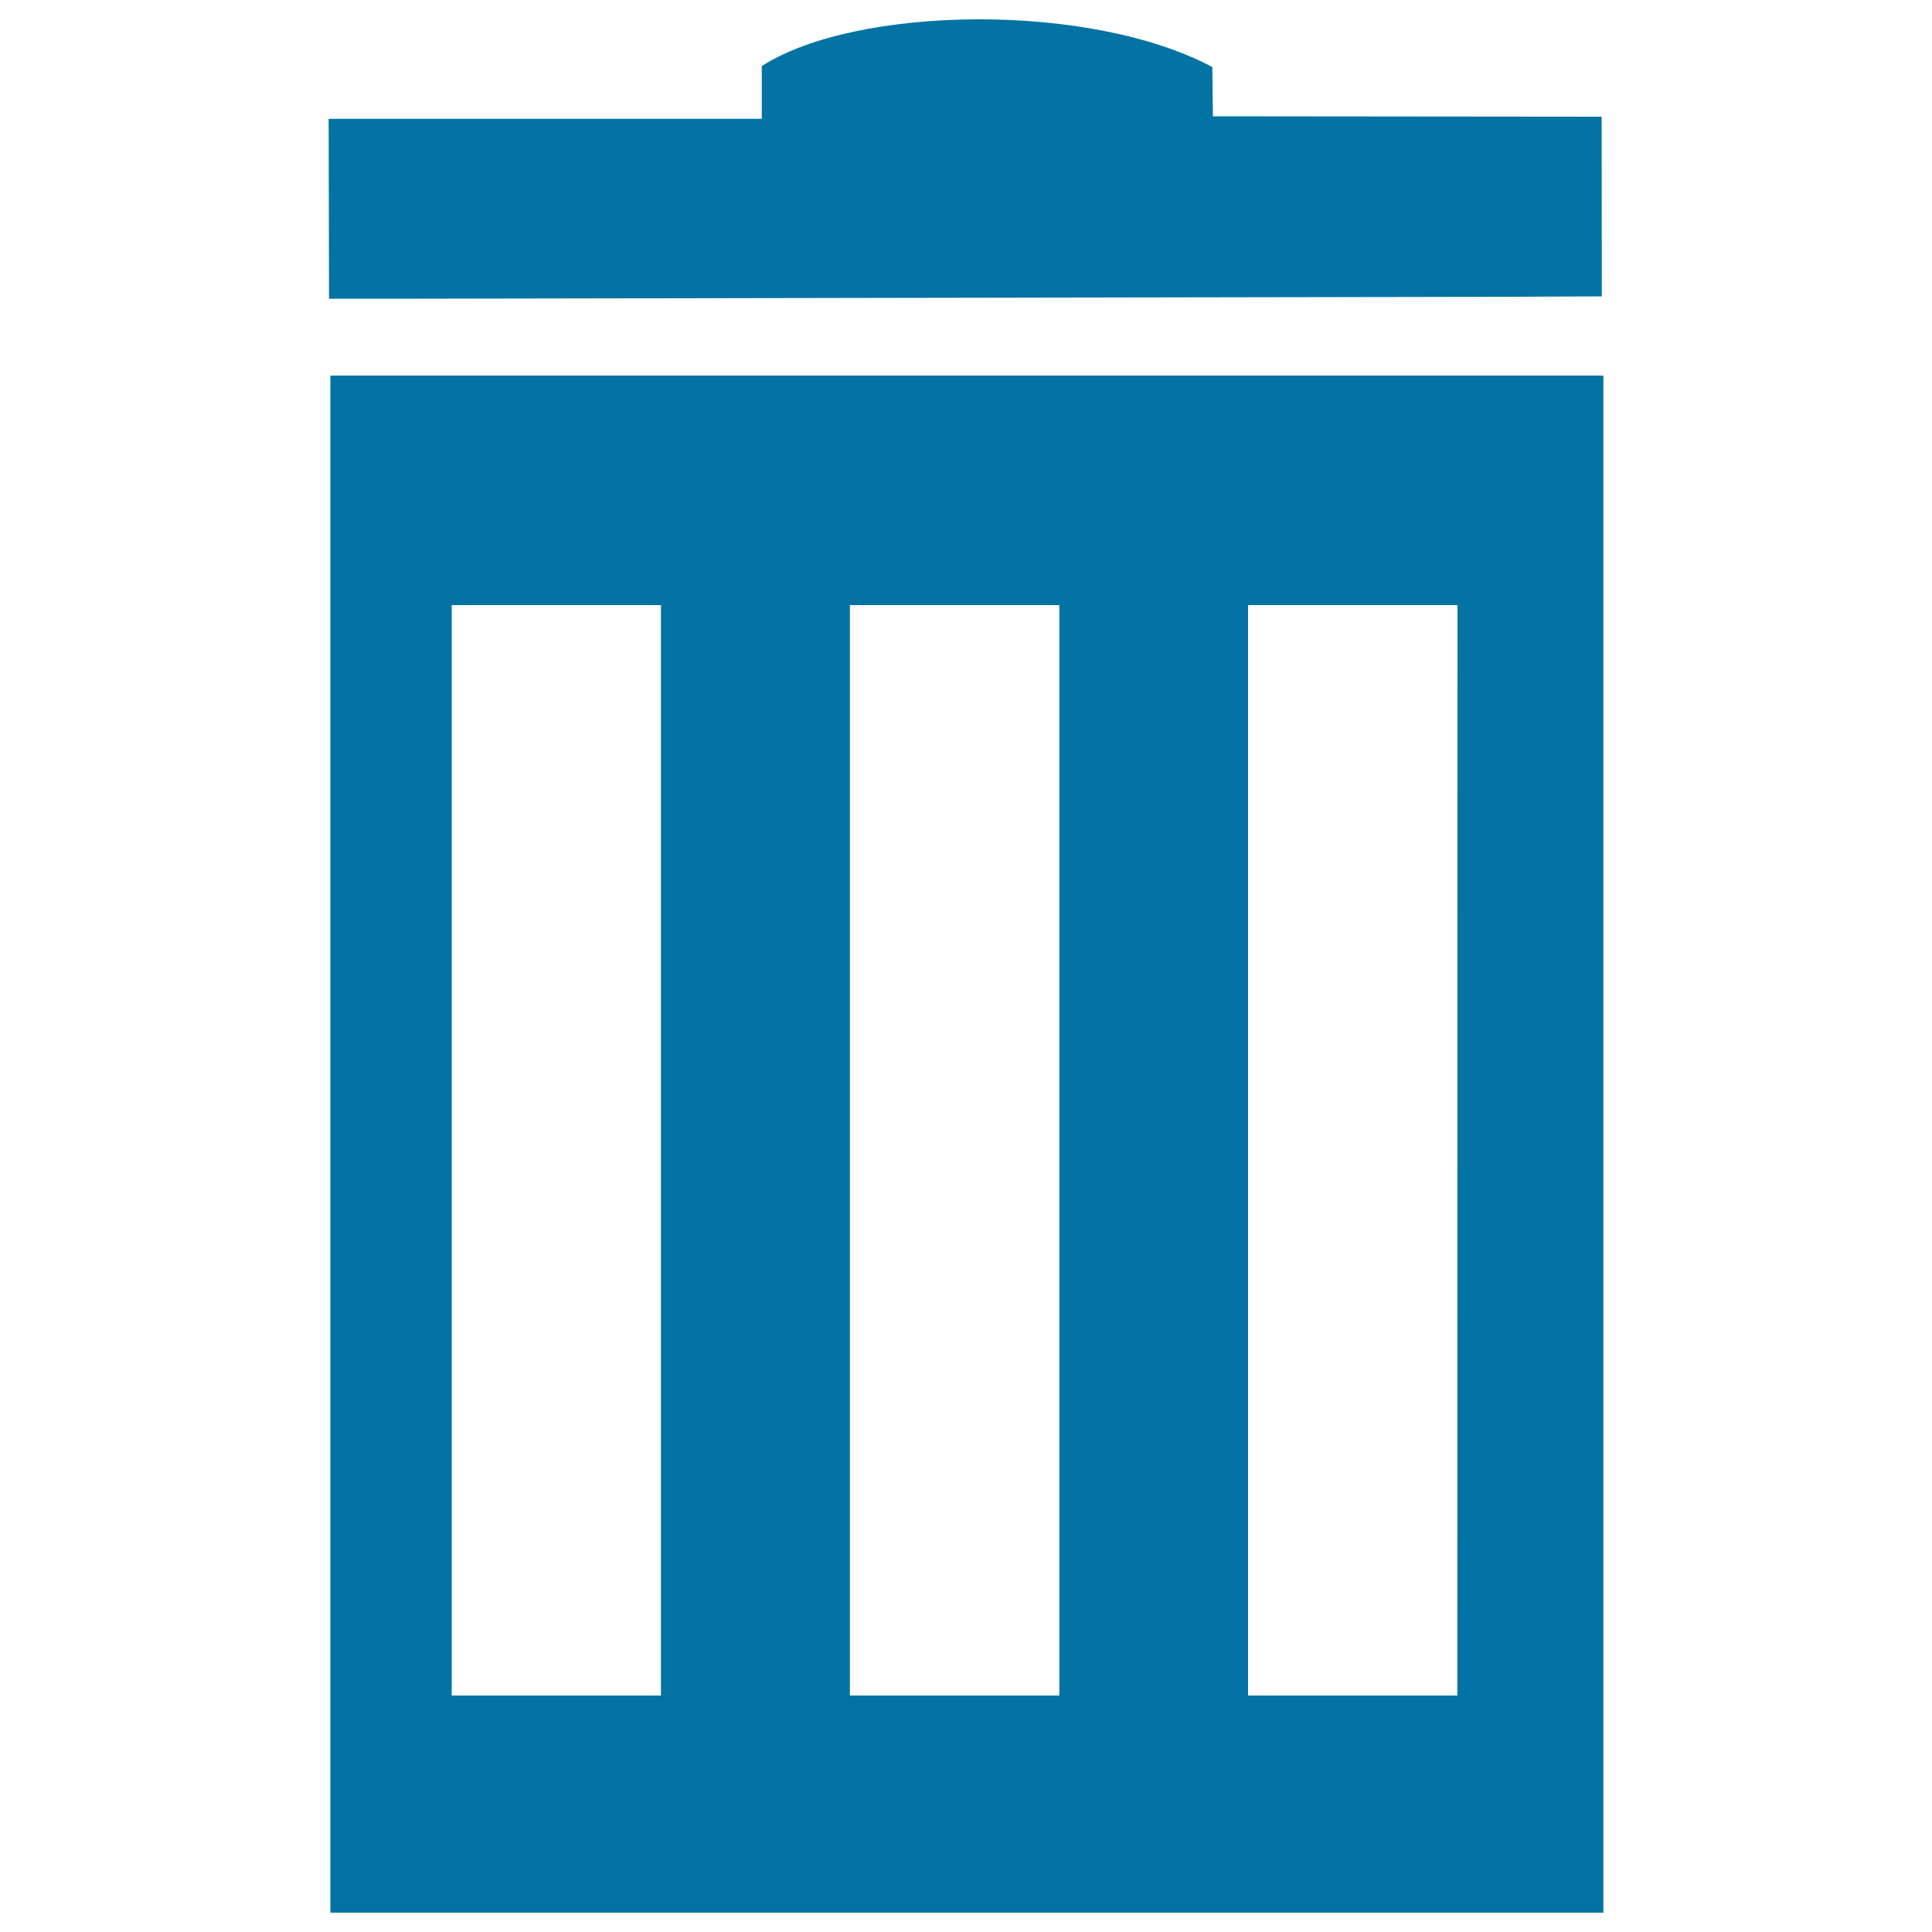
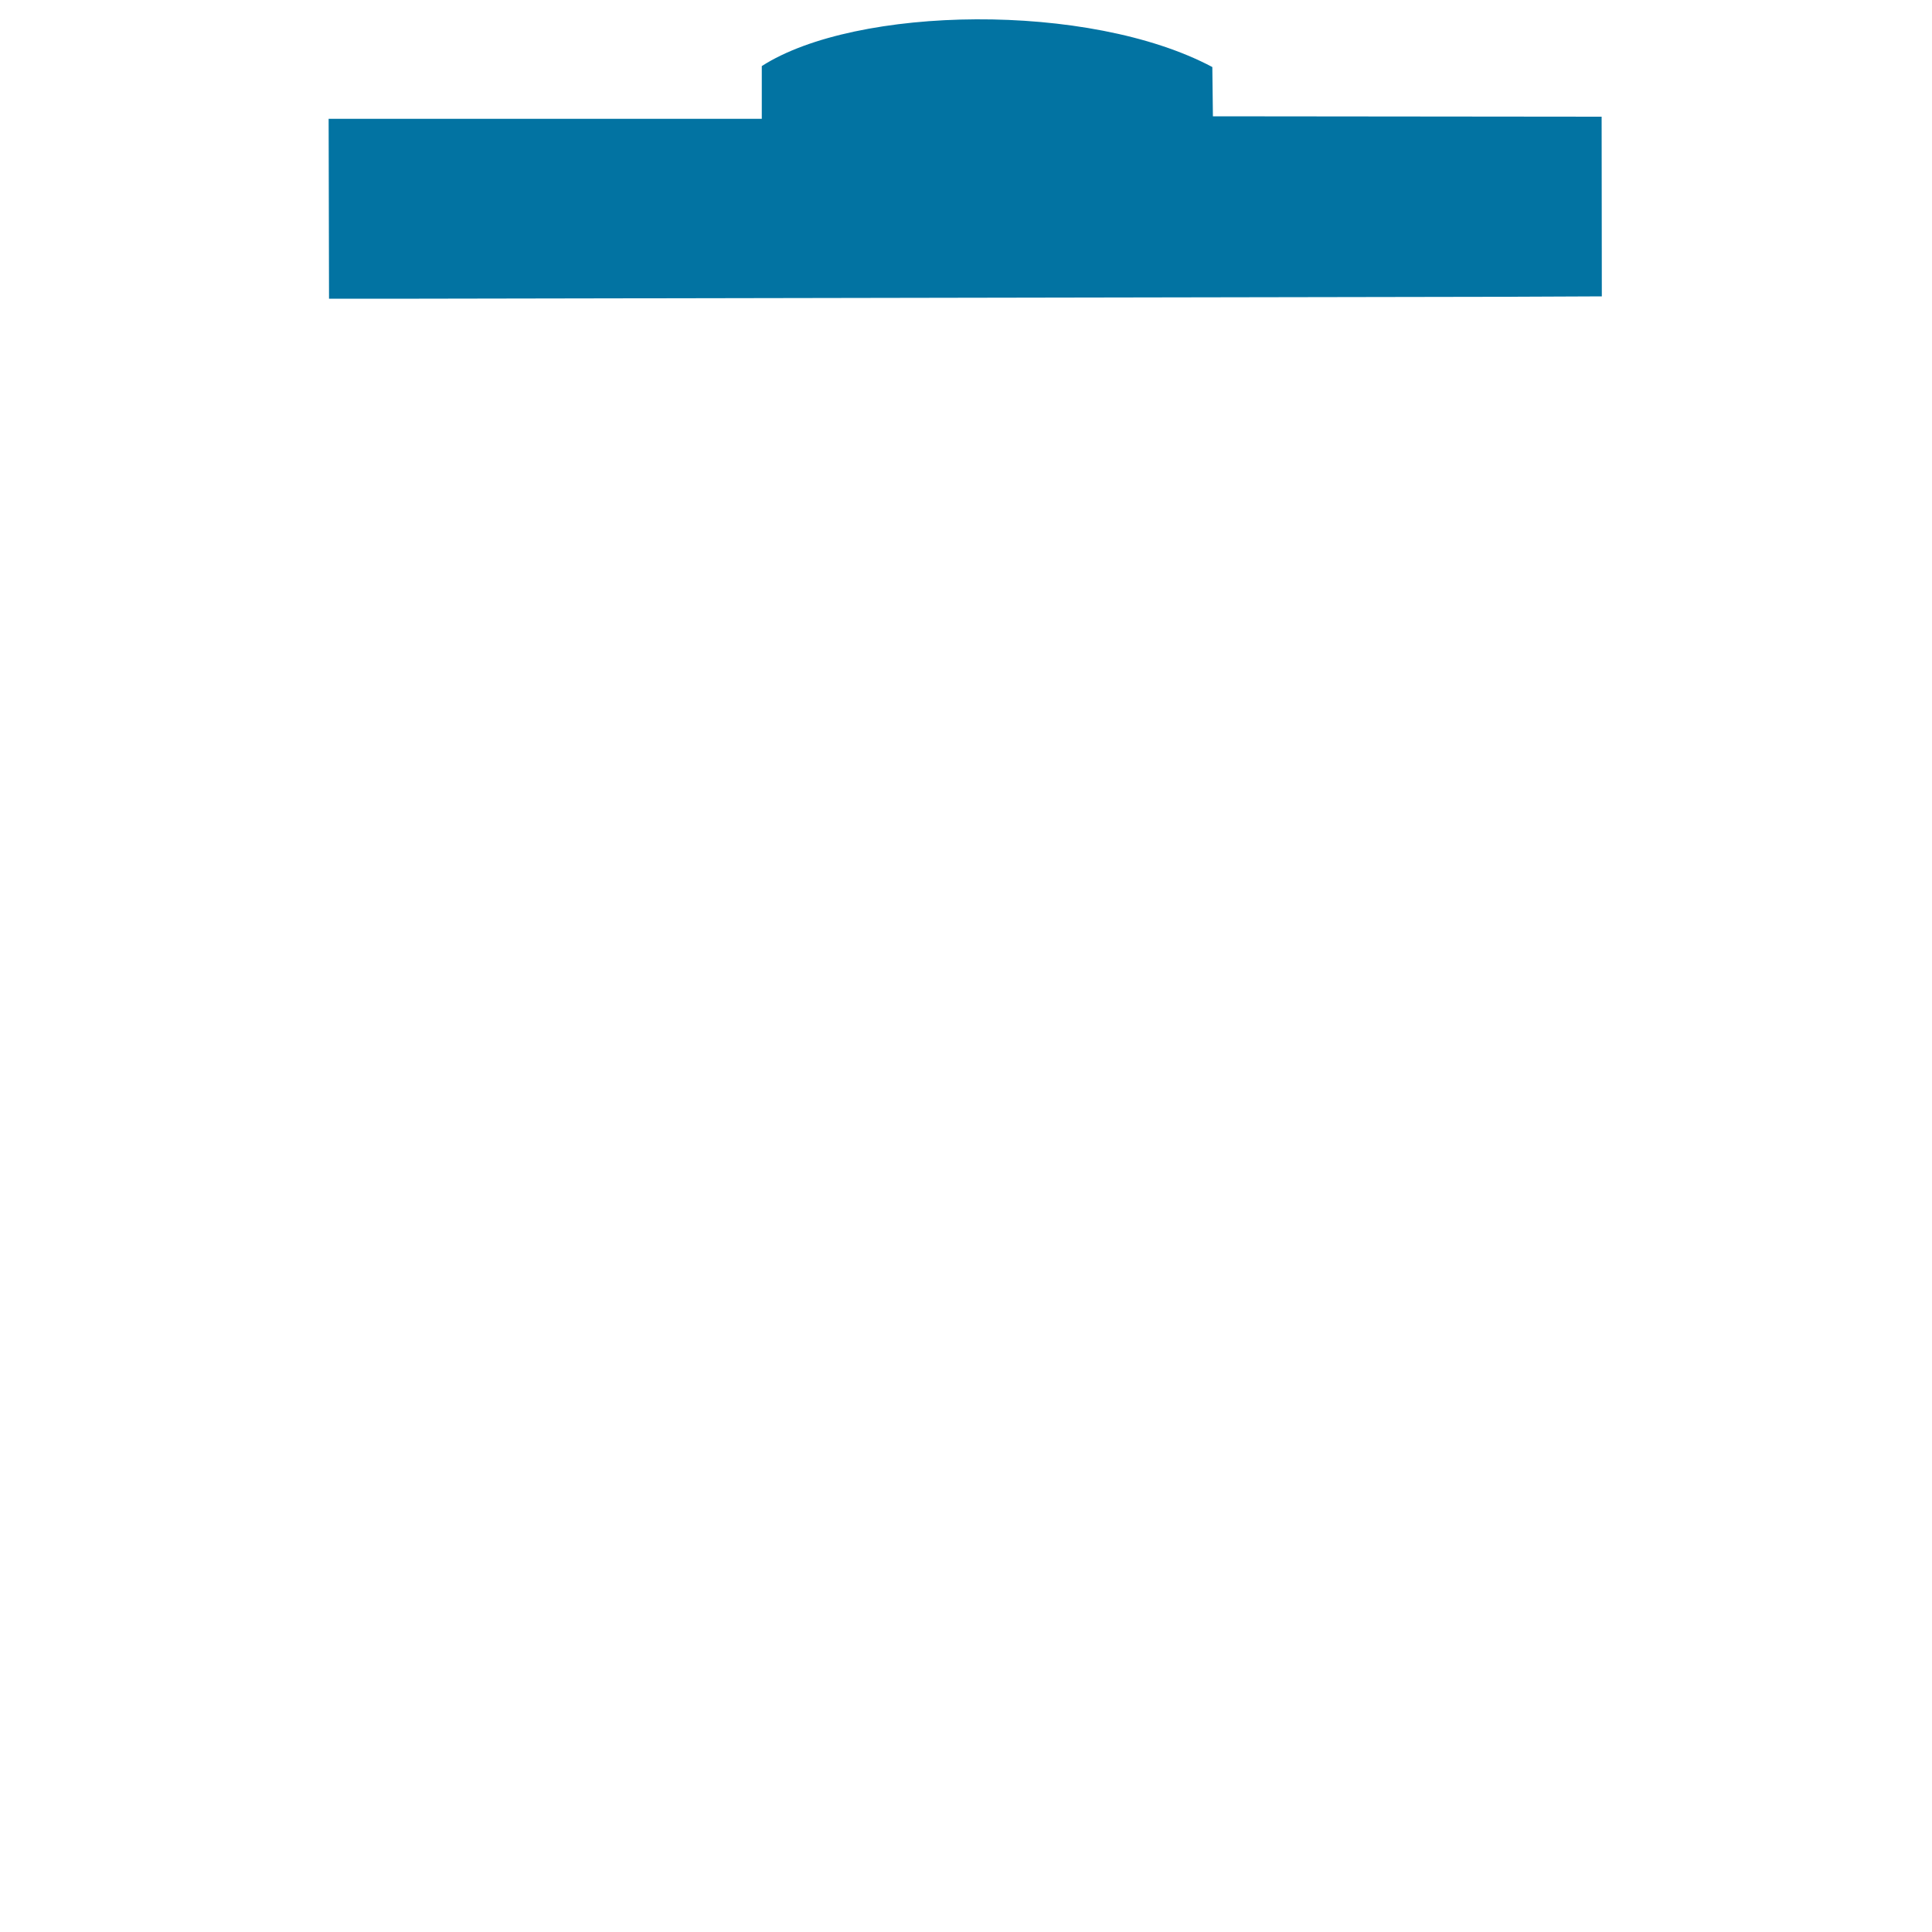
<svg xmlns="http://www.w3.org/2000/svg" viewBox="0 0 1000 1000" style="fill:#0273a2">
  <title>Recycle Bin SVG icon</title>
  <g>
-     <path d="M171,194.4V990h658.9V194.4H171z M342.1,877.6H233.8V313.2h108.3V877.6z M548.3,877.6H439.9V313.2h108.4L548.3,877.6L548.3,877.6z M754.3,877.6H646V313.2h108.4L754.3,877.6L754.3,877.6z" />
    <path d="M782.5,153.6l46.6-0.2L829,60.4l-201.2-0.2l-0.3-25.5C563.8,0.8,443,2.9,394.3,34.2v27.3H170.1l0.2,93.1h46.6L782.5,153.6z" />
  </g>
</svg>